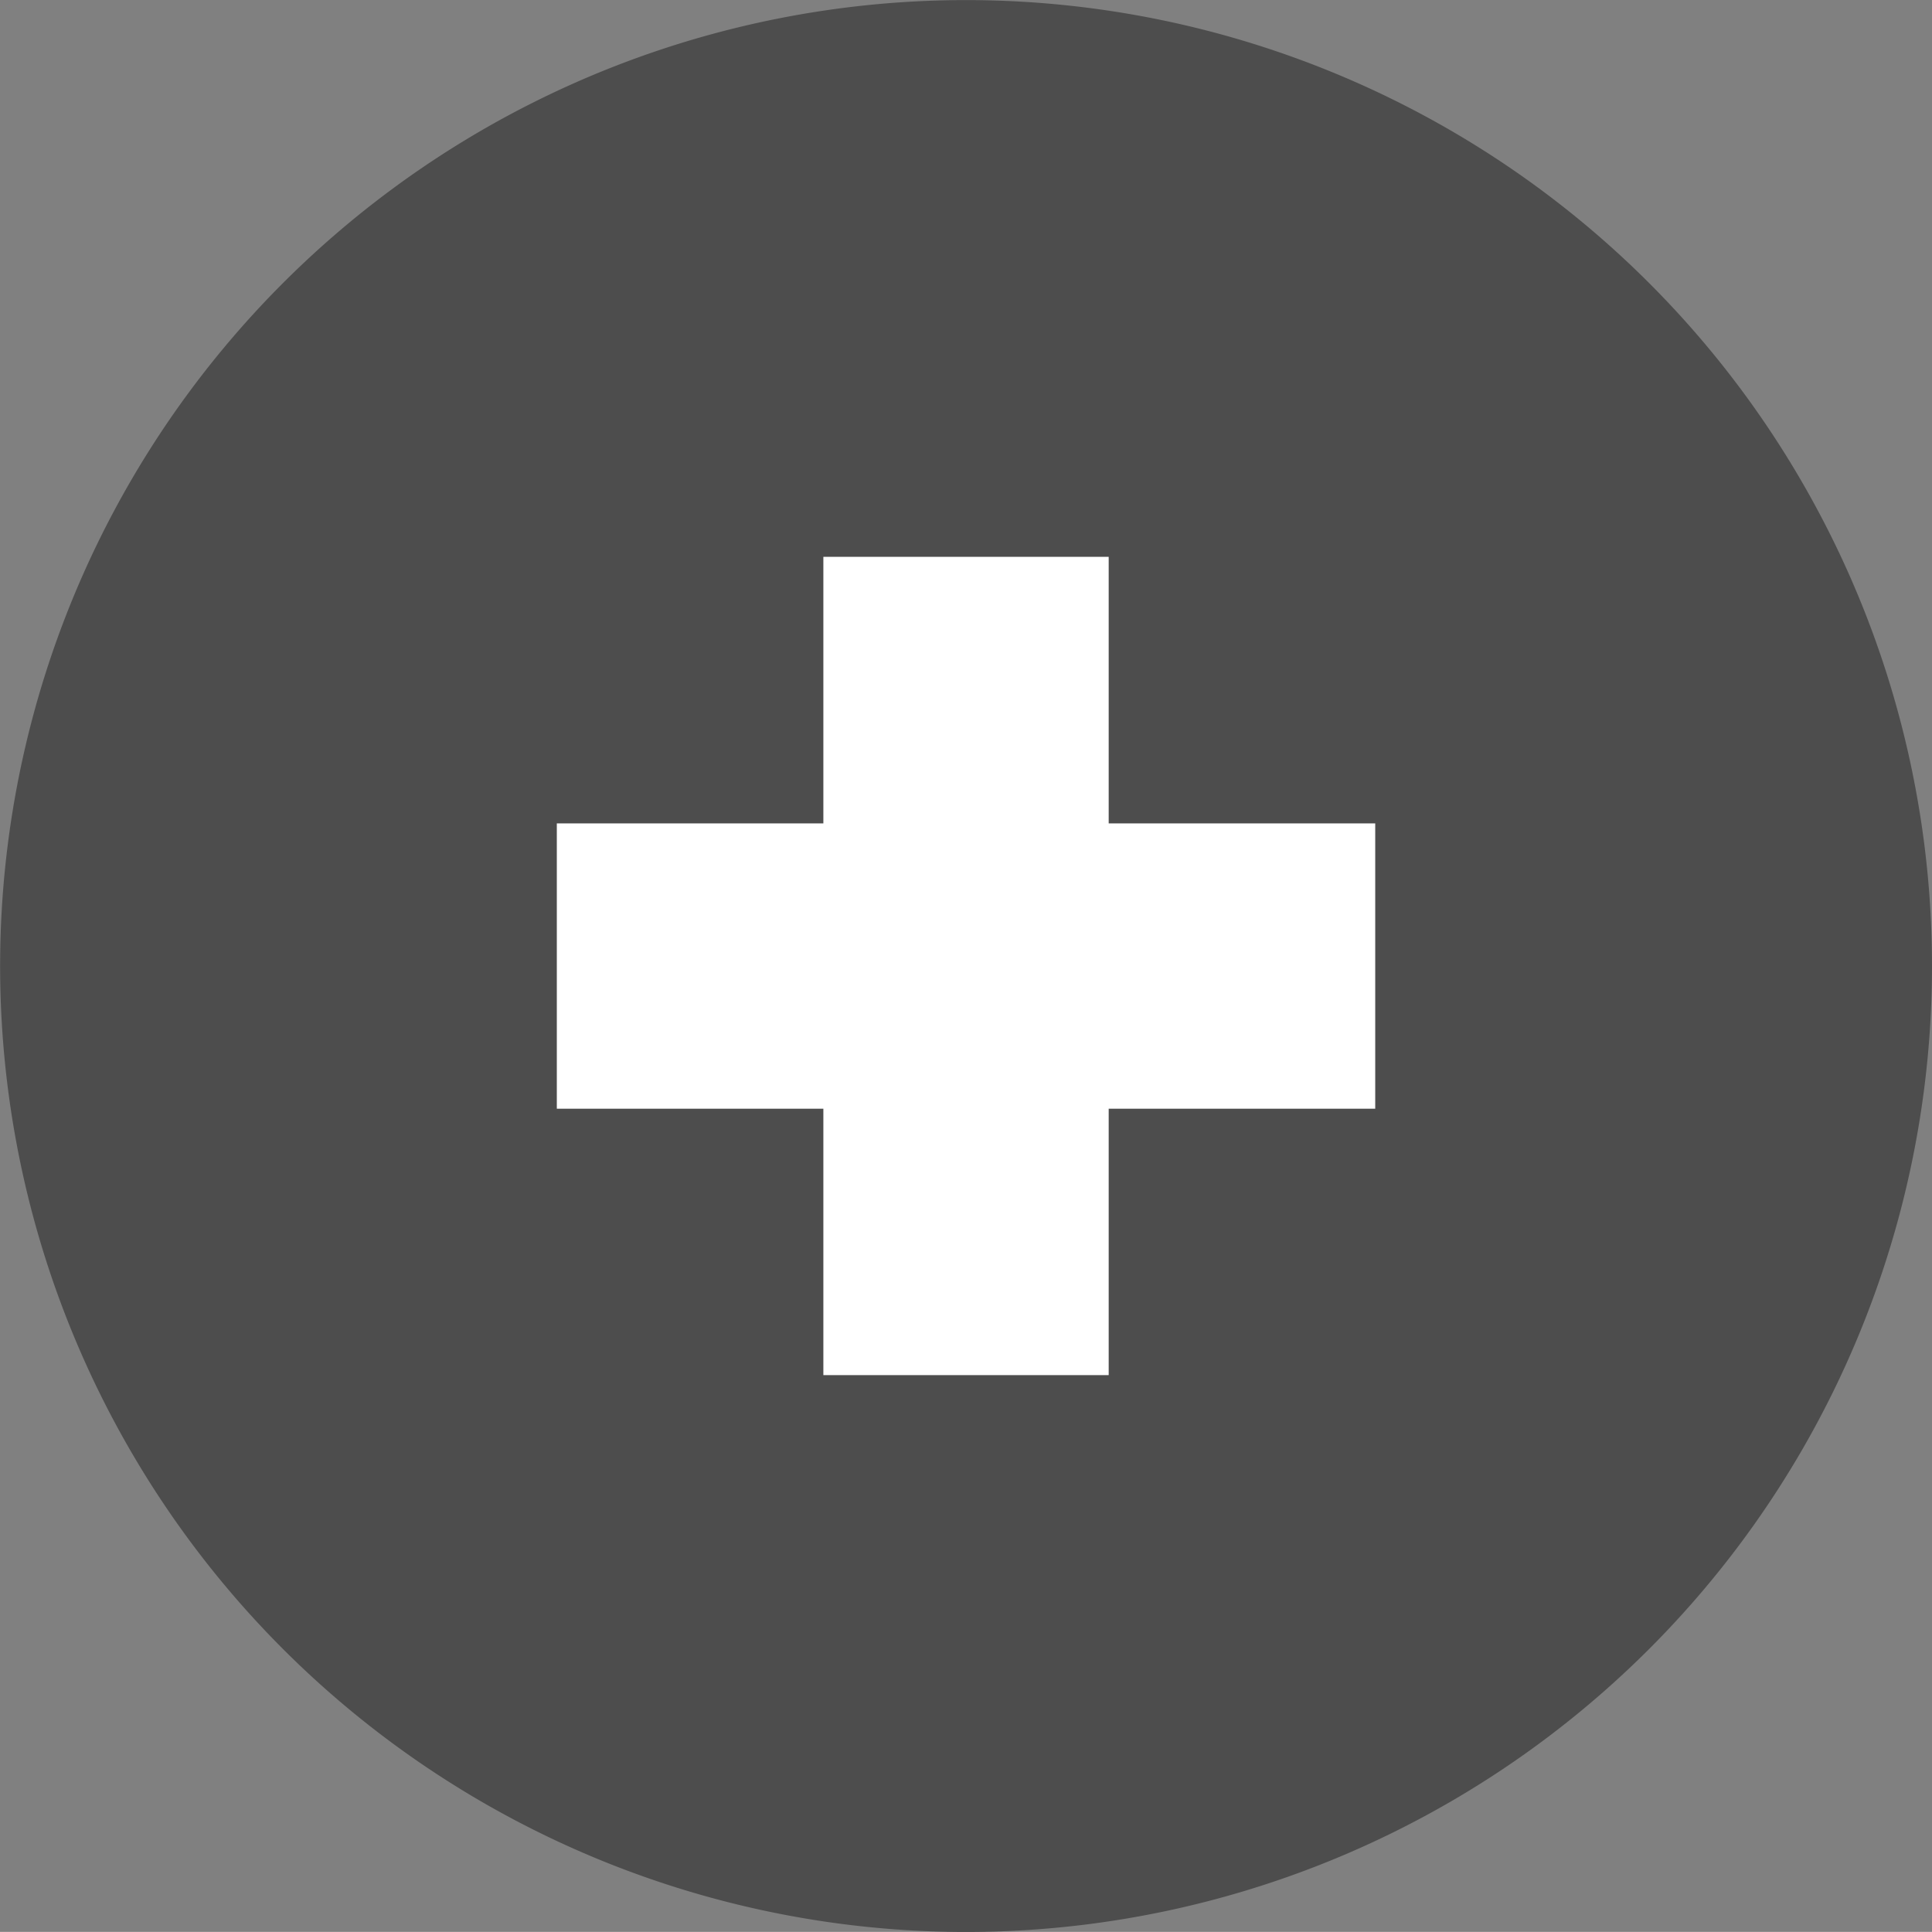
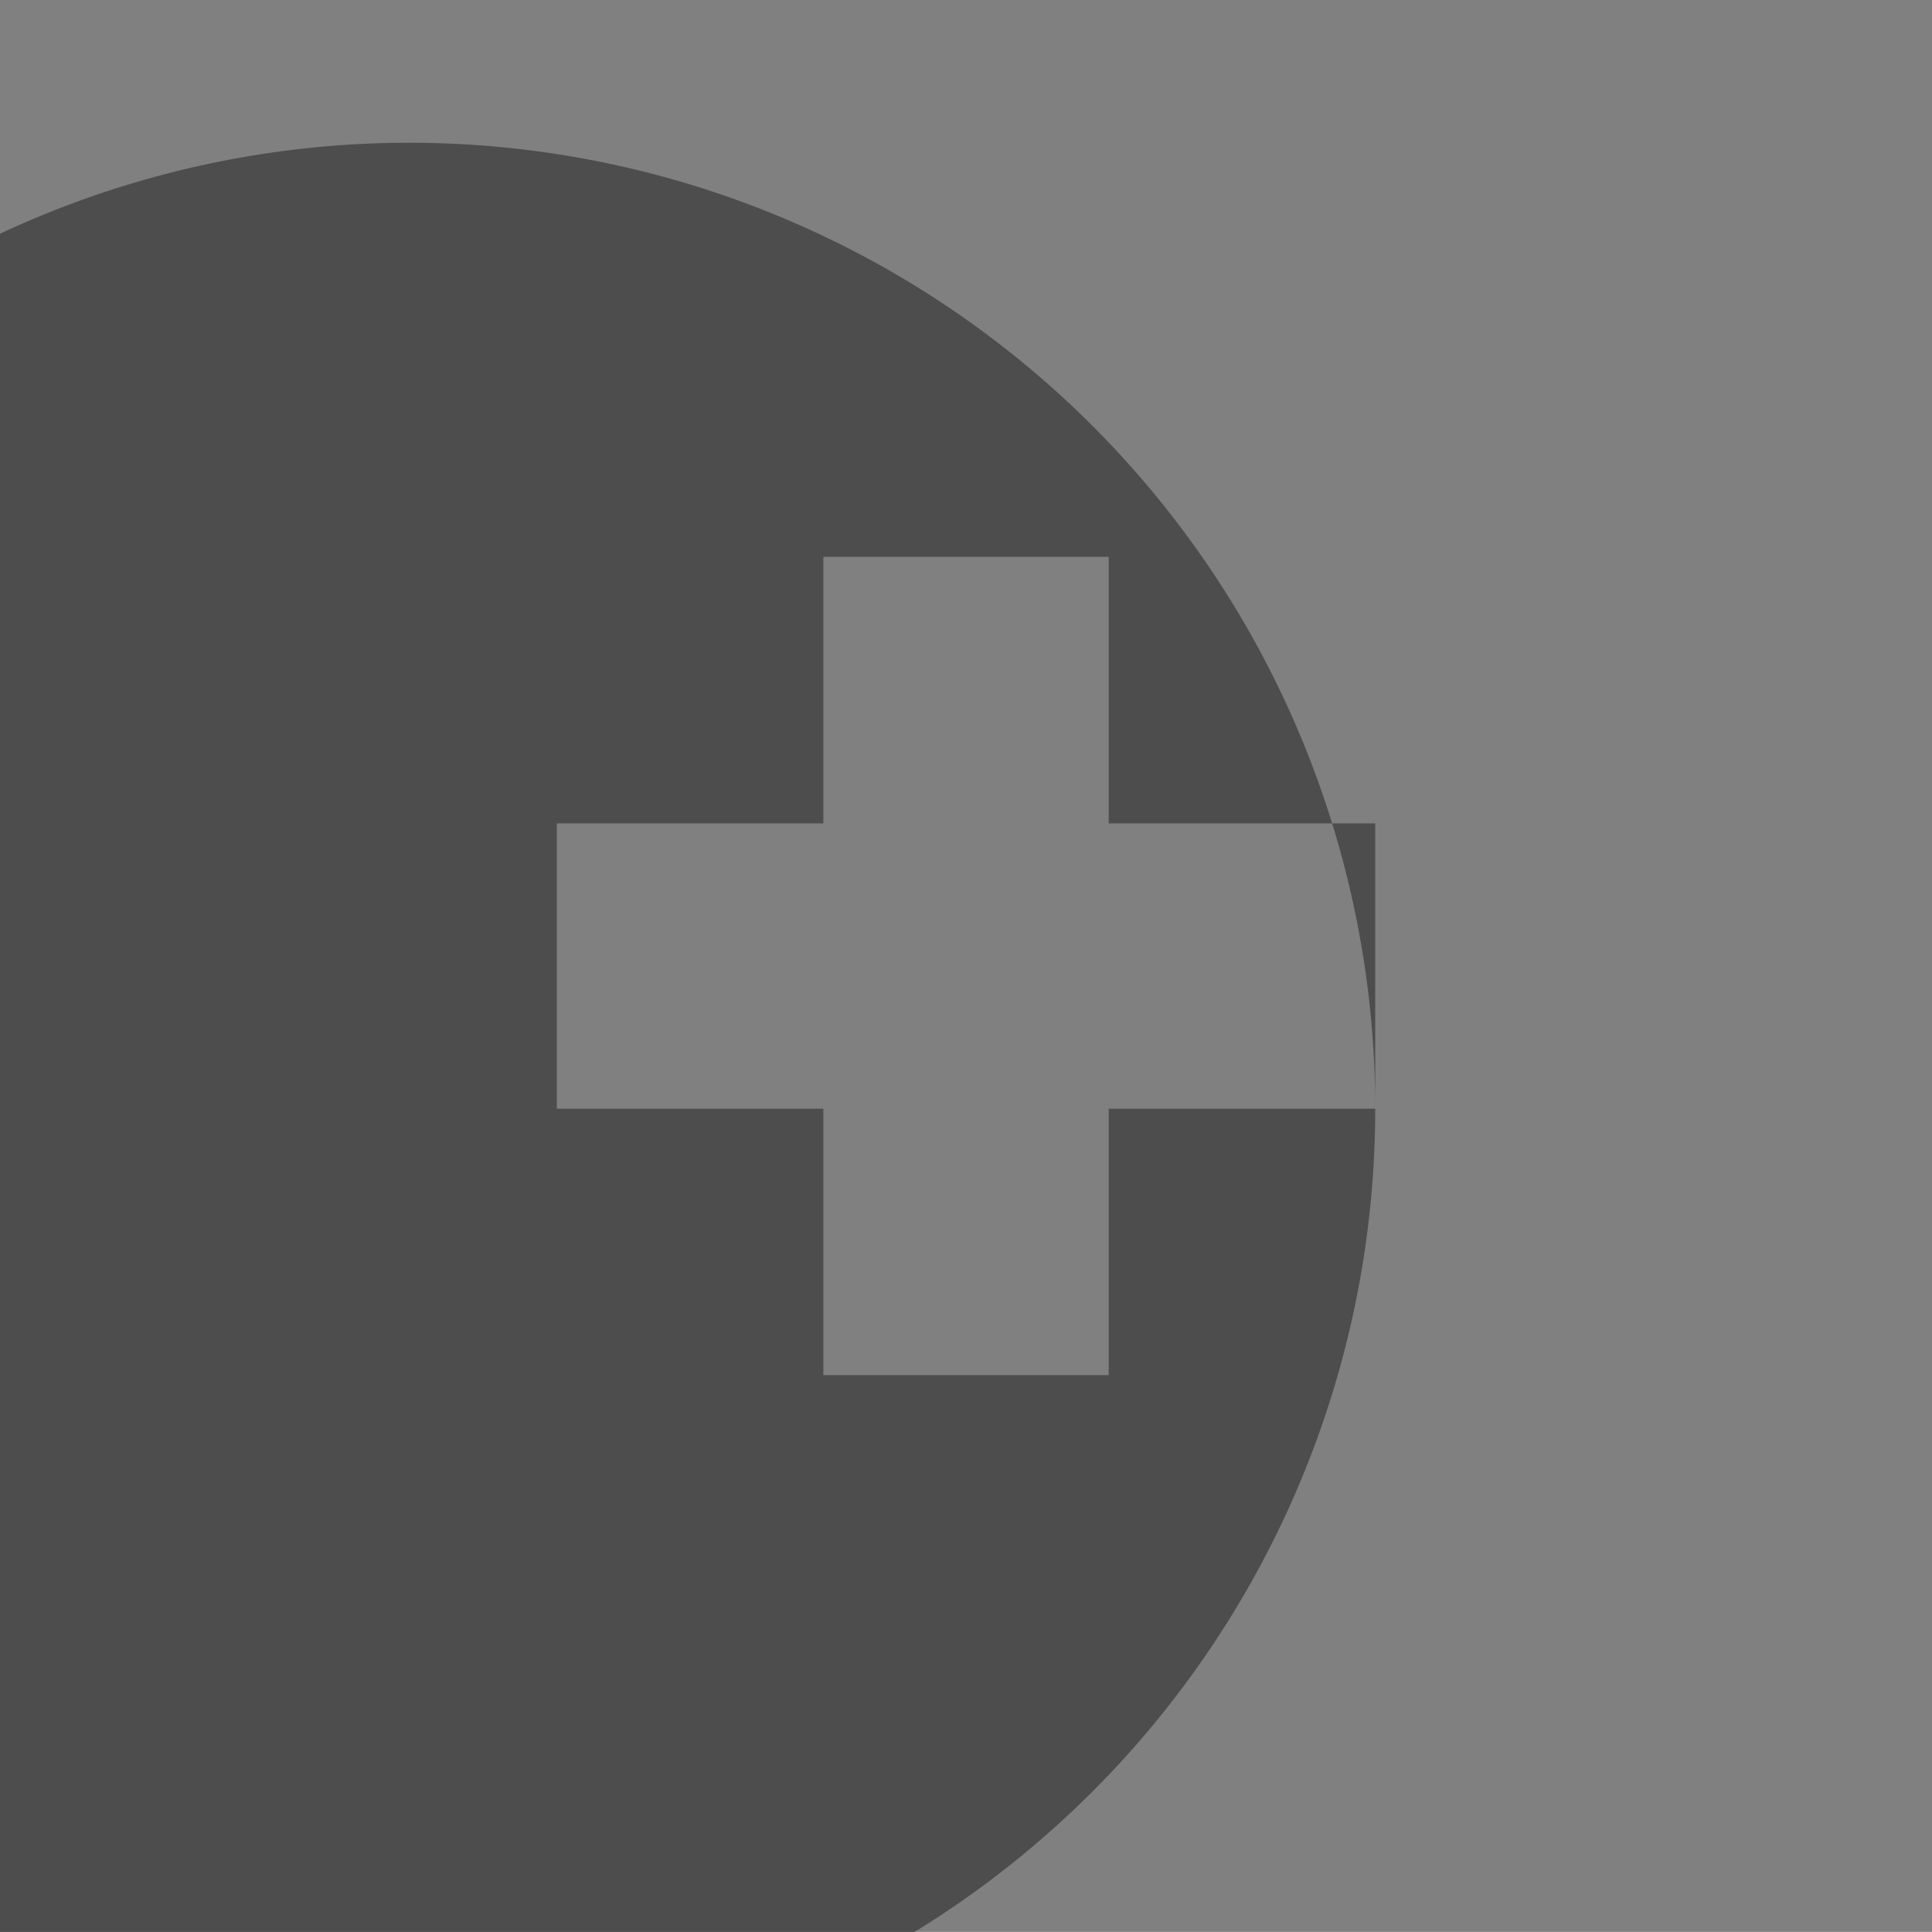
<svg xmlns="http://www.w3.org/2000/svg" width="65.004" height="65" viewBox="0 0 65.004 65">
  <rect x="0" y="0" width="65.004" height="65" fill="#808080" stroke="none" />
  <g transform="translate(-997.098 -893.575)">
-     <circle cx="20.837" cy="20.837" r="20.837" transform="translate(1009.865 905.1)" fill="#fff" />
-     <path d="M811.683,370.941h-8.968v8.964h-9.6v-8.964h-8.968v-9.6h8.968v-8.968h9.6v8.968h8.968Zm18.733-4.8a32.5,32.5,0,1,0-32.5,32.5,32.5,32.5,0,0,0,32.5-32.5" transform="translate(231.686 559.937)" fill="#4d4d4d" />
+     <path d="M811.683,370.941h-8.968v8.964h-9.6v-8.964h-8.968v-9.6h8.968v-8.968h9.6v8.968h8.968Za32.5,32.5,0,1,0-32.5,32.5,32.5,32.5,0,0,0,32.5-32.5" transform="translate(231.686 559.937)" fill="#4d4d4d" />
  </g>
</svg>